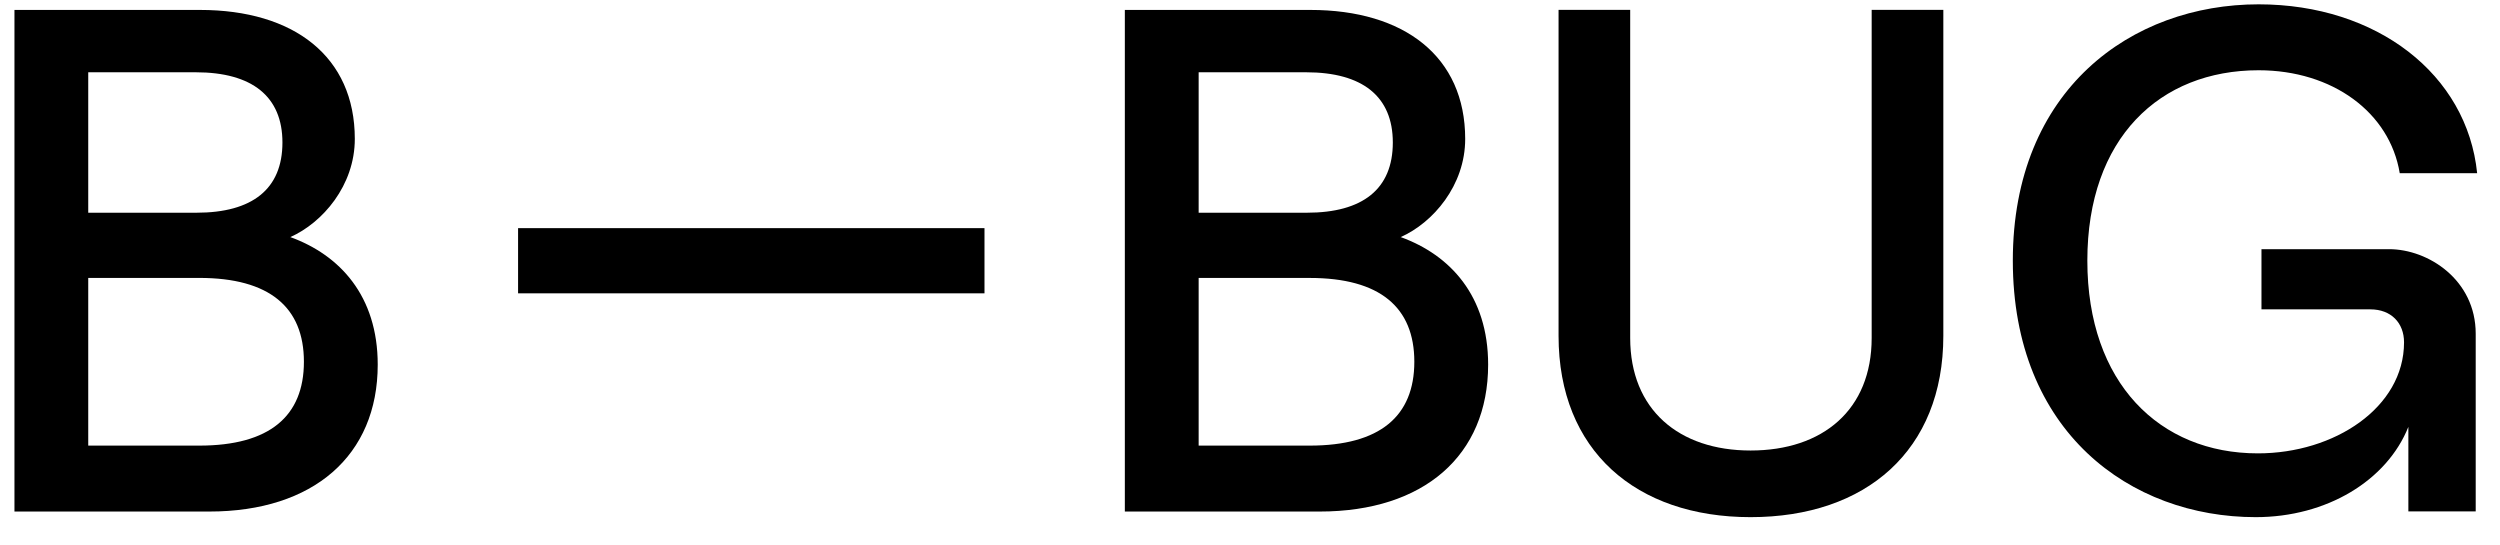
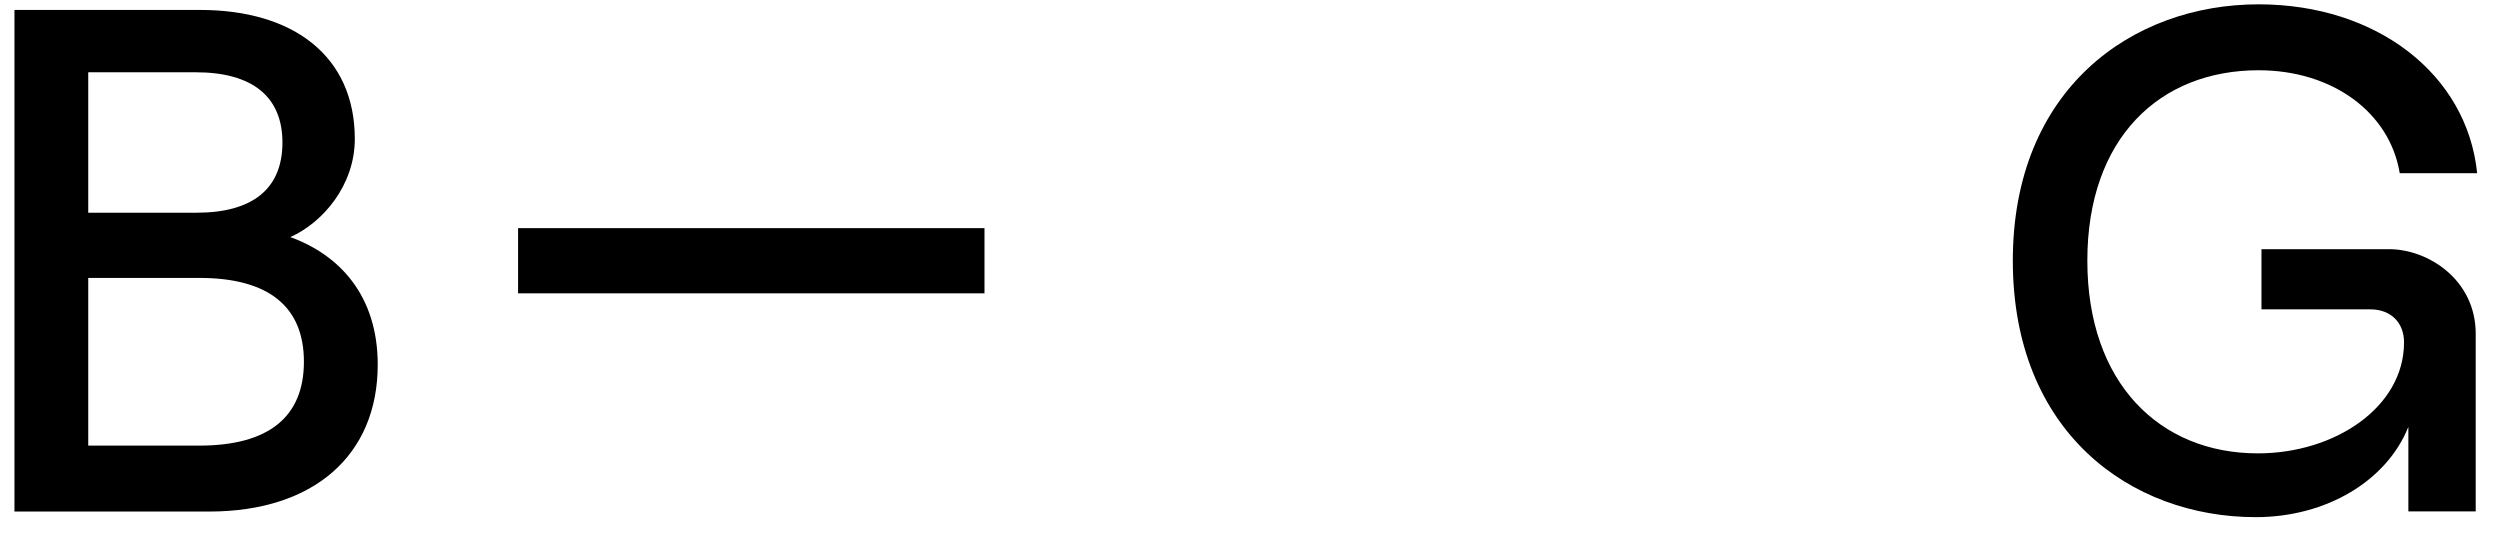
<svg xmlns="http://www.w3.org/2000/svg" width="78" height="17" viewBox="0 0 78 17" fill="none">
  <g clip-path="url(#clip0_578_30891)">
    <path fill-rule="evenodd" clip-rule="evenodd" d="M0.451 0.31H6.241C9.169 0.31 11.07 1.763 11.07 4.334C11.07 5.788 10.064 6.95 9.058 7.397C10.6 7.956 11.785 9.23 11.785 11.377C11.785 14.216 9.773 15.96 6.531 15.96H0.451V0.31ZM6.129 6.637C7.873 6.637 8.812 5.899 8.812 4.446C8.812 3.015 7.873 2.255 6.107 2.255H2.753V6.637H6.129ZM6.218 13.903C8.409 13.903 9.482 12.986 9.482 11.287C9.482 9.588 8.409 8.671 6.218 8.671H2.753V13.903H6.218Z" fill="black" />
    <path d="M16.164 7.118V9.152H30.716V7.118H16.164Z" fill="black" />
    <path d="M70.468 0.135C66.511 0.135 62.8 2.788 62.8 8.132C62.8 13.475 66.466 16.135 70.379 16.135C72.592 16.135 74.47 14.995 75.141 13.318V15.956H77.242V10.412C77.242 8.735 75.766 7.774 74.537 7.774H70.558V9.652H73.956C74.604 9.652 75.006 10.076 75.006 10.68C75.006 12.714 72.838 14.145 70.446 14.145C67.383 14.145 65.125 11.954 65.125 8.132C65.125 4.309 67.383 2.192 70.468 2.192C72.771 2.192 74.559 3.504 74.872 5.404H77.287C76.974 2.319 74.157 0.135 70.468 0.135Z" fill="black" />
-     <path d="M48.627 10.479V0.307H50.862V10.546C50.862 12.782 52.383 14.056 54.618 14.056C56.876 14.056 58.396 12.782 58.396 10.546V0.307H60.632V10.479C60.632 14.056 58.218 16.135 54.618 16.135C51.041 16.135 48.627 14.056 48.627 10.479Z" fill="black" />
-     <path fill-rule="evenodd" clip-rule="evenodd" d="M35.095 0.31H40.885C43.814 0.31 45.714 1.764 45.714 4.335C45.714 5.788 44.708 6.95 43.702 7.397C45.245 7.956 46.43 9.23 46.43 11.377C46.43 14.216 44.417 15.96 41.176 15.96H35.095L35.095 0.31ZM40.773 6.637C42.517 6.637 43.456 5.899 43.456 4.446C43.456 3.015 42.517 2.255 40.751 2.255H37.398V6.637H40.773ZM40.863 13.903C43.054 13.903 44.127 12.986 44.127 11.287C44.127 9.588 43.054 8.672 40.863 8.672H37.398V13.903H40.863Z" fill="black" />
  </g>
  <defs>
    <clipPath id="clip0_578_30891">
      <rect width="76.836" height="16" fill="white" transform="translate(0.451 0.135)" />
    </clipPath>
  </defs>
</svg>